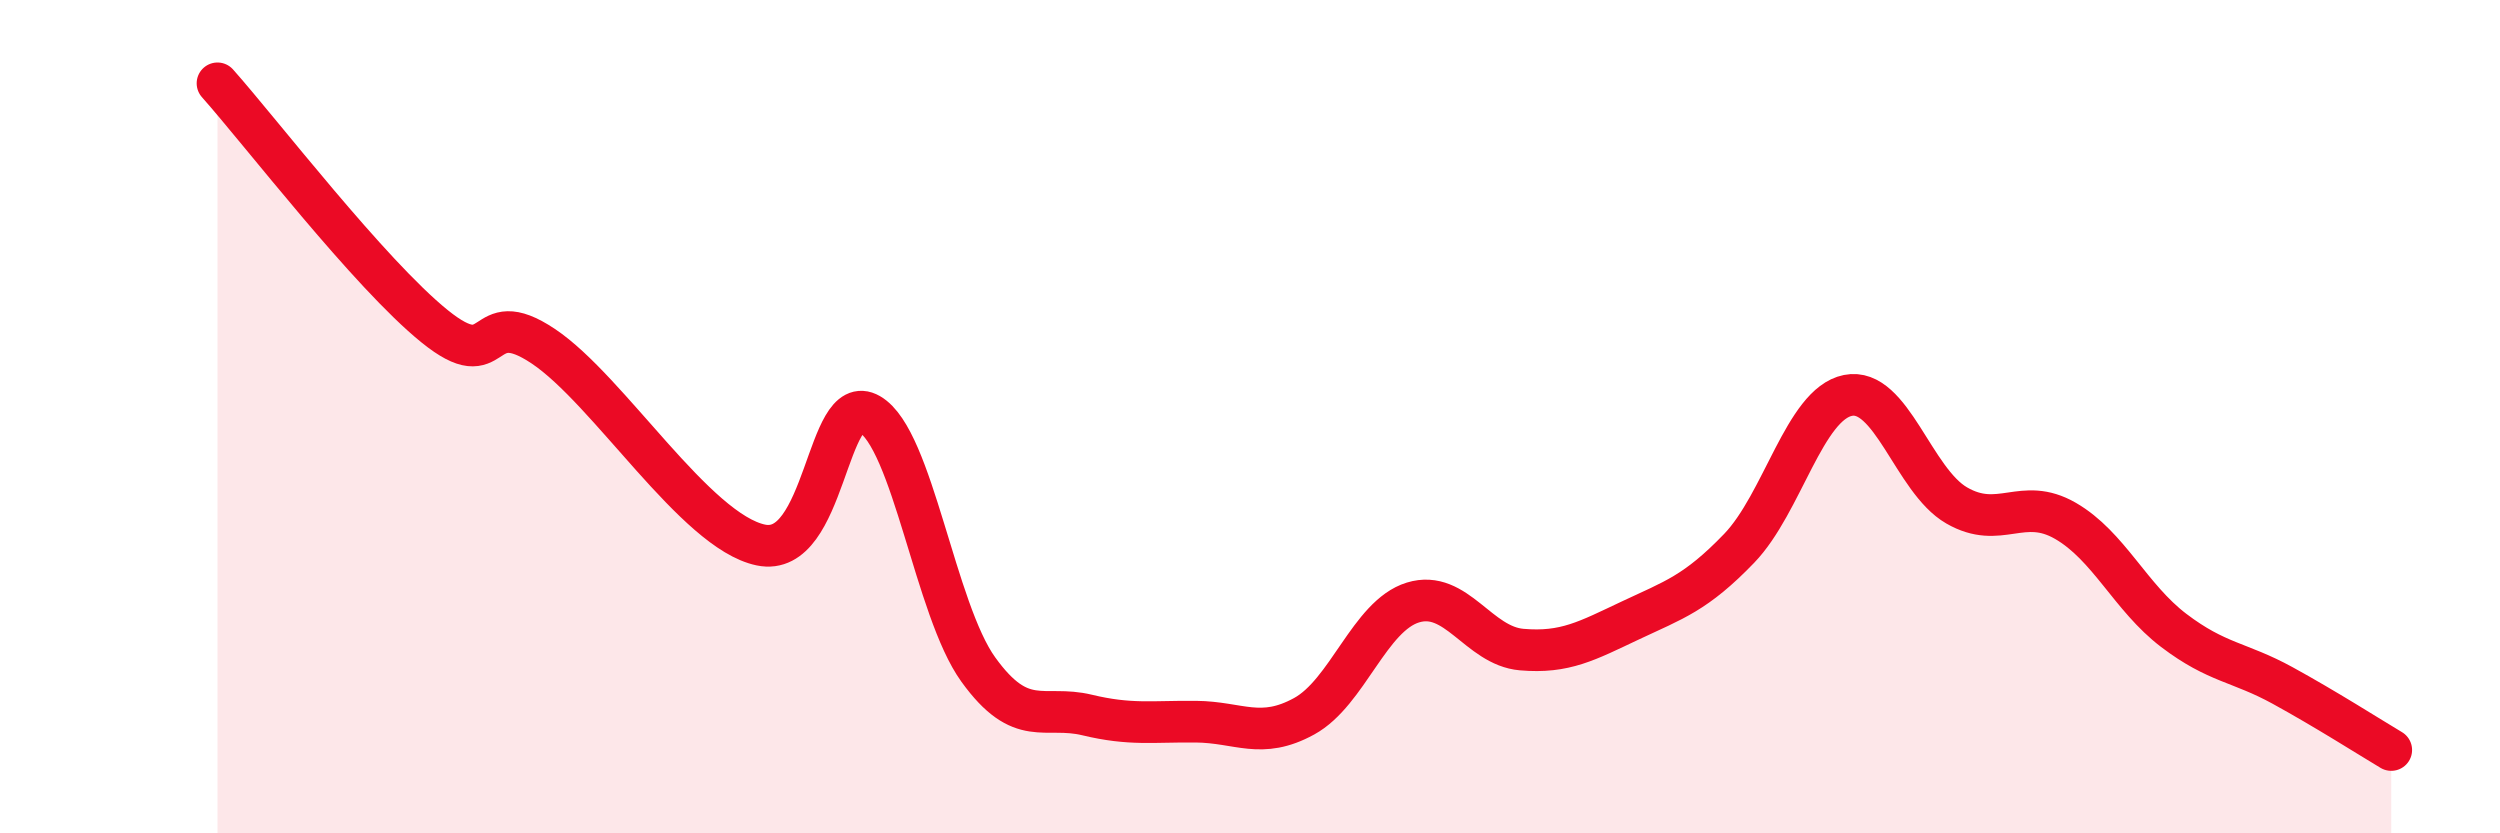
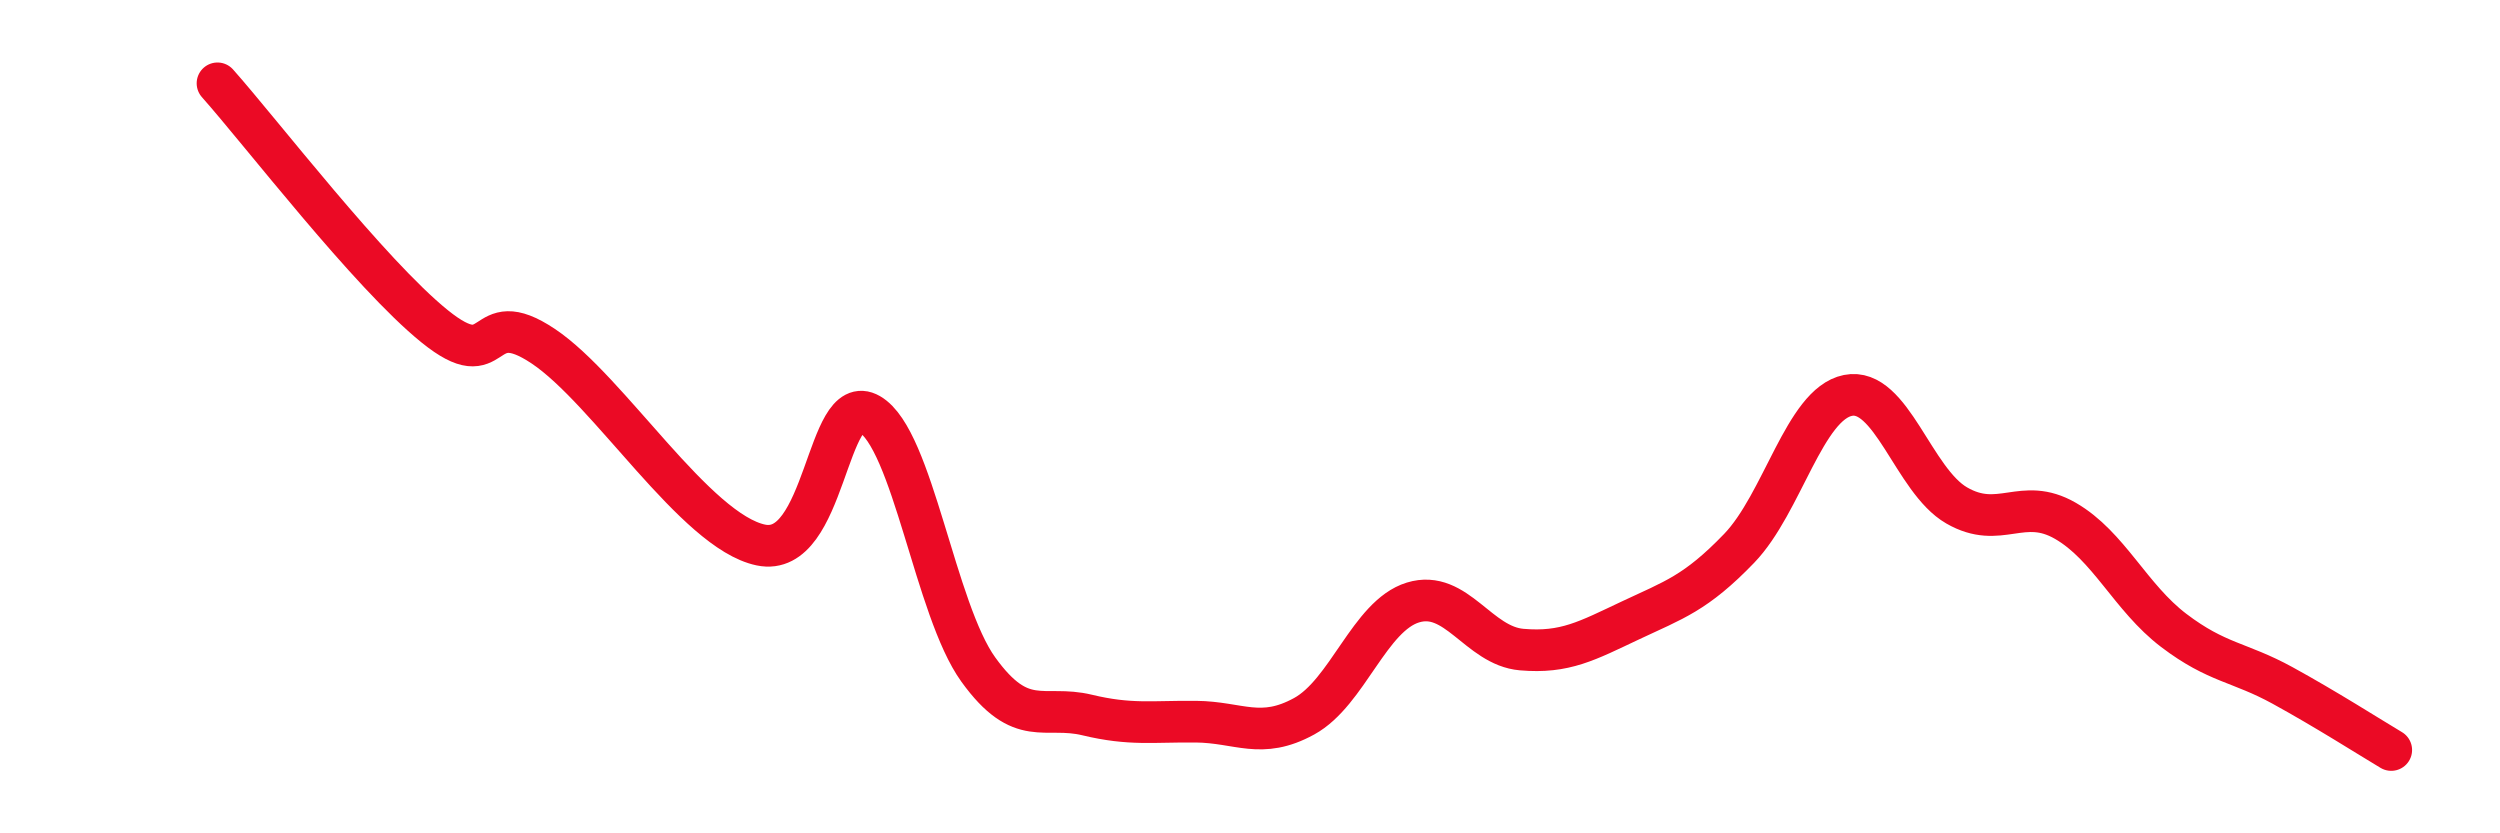
<svg xmlns="http://www.w3.org/2000/svg" width="60" height="20" viewBox="0 0 60 20">
-   <path d="M 5.22,2 C 6.26,3.17 8.87,6.57 10.43,7.83 C 11.99,9.09 11.47,7.26 13.04,8.31 C 14.61,9.36 16.69,12.75 18.26,13.08 C 19.83,13.41 19.83,9.34 20.87,9.94 C 21.91,10.54 22.44,14.63 23.48,16.07 C 24.52,17.51 25.05,16.91 26.09,17.16 C 27.13,17.41 27.66,17.31 28.7,17.32 C 29.74,17.33 30.26,17.76 31.3,17.19 C 32.34,16.62 32.87,14.78 33.91,14.46 C 34.95,14.14 35.48,15.5 36.52,15.59 C 37.56,15.68 38.09,15.38 39.13,14.89 C 40.17,14.4 40.7,14.24 41.74,13.16 C 42.78,12.08 43.31,9.7 44.35,9.49 C 45.39,9.28 45.92,11.53 46.96,12.13 C 48,12.73 48.53,11.9 49.57,12.5 C 50.61,13.1 51.13,14.34 52.17,15.13 C 53.21,15.92 53.74,15.88 54.78,16.45 C 55.82,17.02 56.87,17.69 57.39,18L57.39 20L5.22 20Z" fill="#EB0A25" opacity="0.1" stroke-linecap="round" stroke-linejoin="round" />
  <path d="M 5.22,2 C 6.26,3.17 8.87,6.57 10.43,7.83 C 11.99,9.09 11.47,7.26 13.04,8.31 C 14.61,9.36 16.69,12.75 18.26,13.08 C 19.83,13.41 19.83,9.34 20.87,9.94 C 21.91,10.54 22.44,14.63 23.48,16.07 C 24.52,17.51 25.05,16.91 26.09,17.16 C 27.13,17.41 27.66,17.31 28.7,17.32 C 29.74,17.33 30.26,17.76 31.3,17.19 C 32.34,16.62 32.87,14.78 33.91,14.46 C 34.95,14.14 35.48,15.5 36.52,15.59 C 37.56,15.68 38.09,15.38 39.13,14.89 C 40.17,14.4 40.7,14.24 41.74,13.16 C 42.78,12.08 43.31,9.7 44.35,9.49 C 45.39,9.28 45.92,11.53 46.96,12.13 C 48,12.73 48.53,11.9 49.57,12.5 C 50.61,13.1 51.13,14.34 52.17,15.13 C 53.21,15.92 53.74,15.88 54.78,16.45 C 55.82,17.02 56.87,17.69 57.39,18" stroke="#EB0A25" stroke-width="1" fill="none" stroke-linecap="round" stroke-linejoin="round" />
</svg>